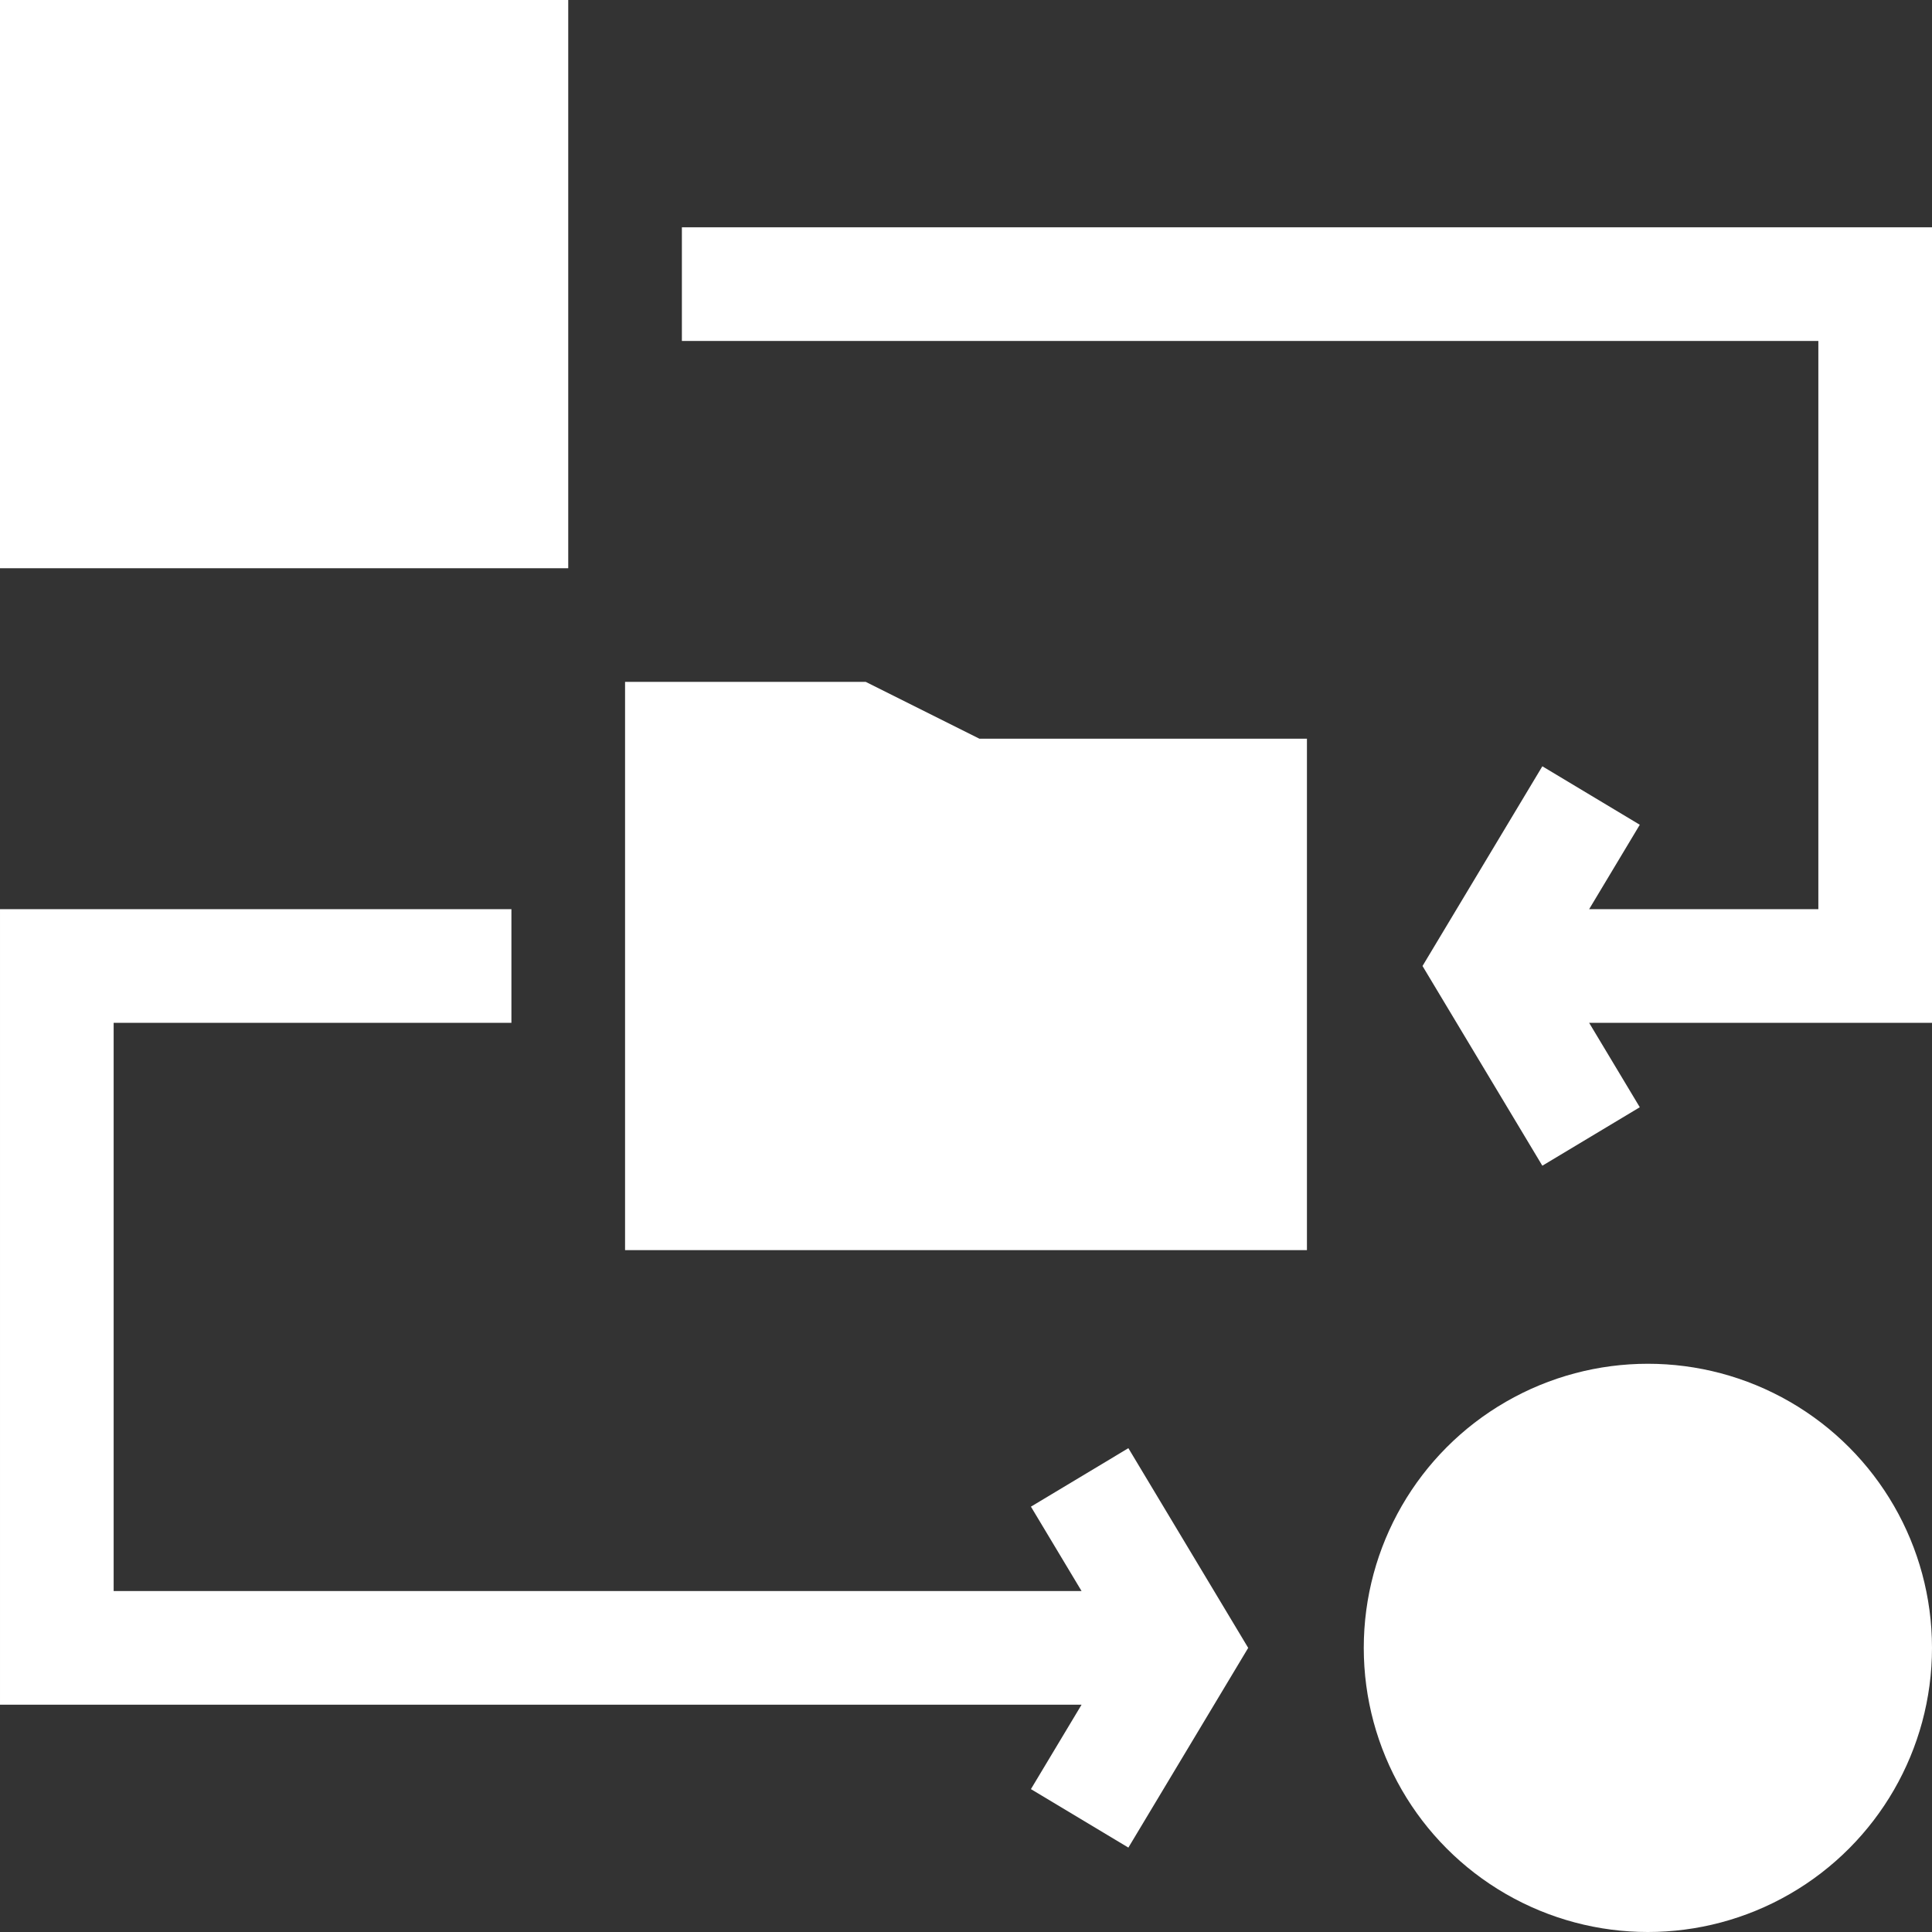
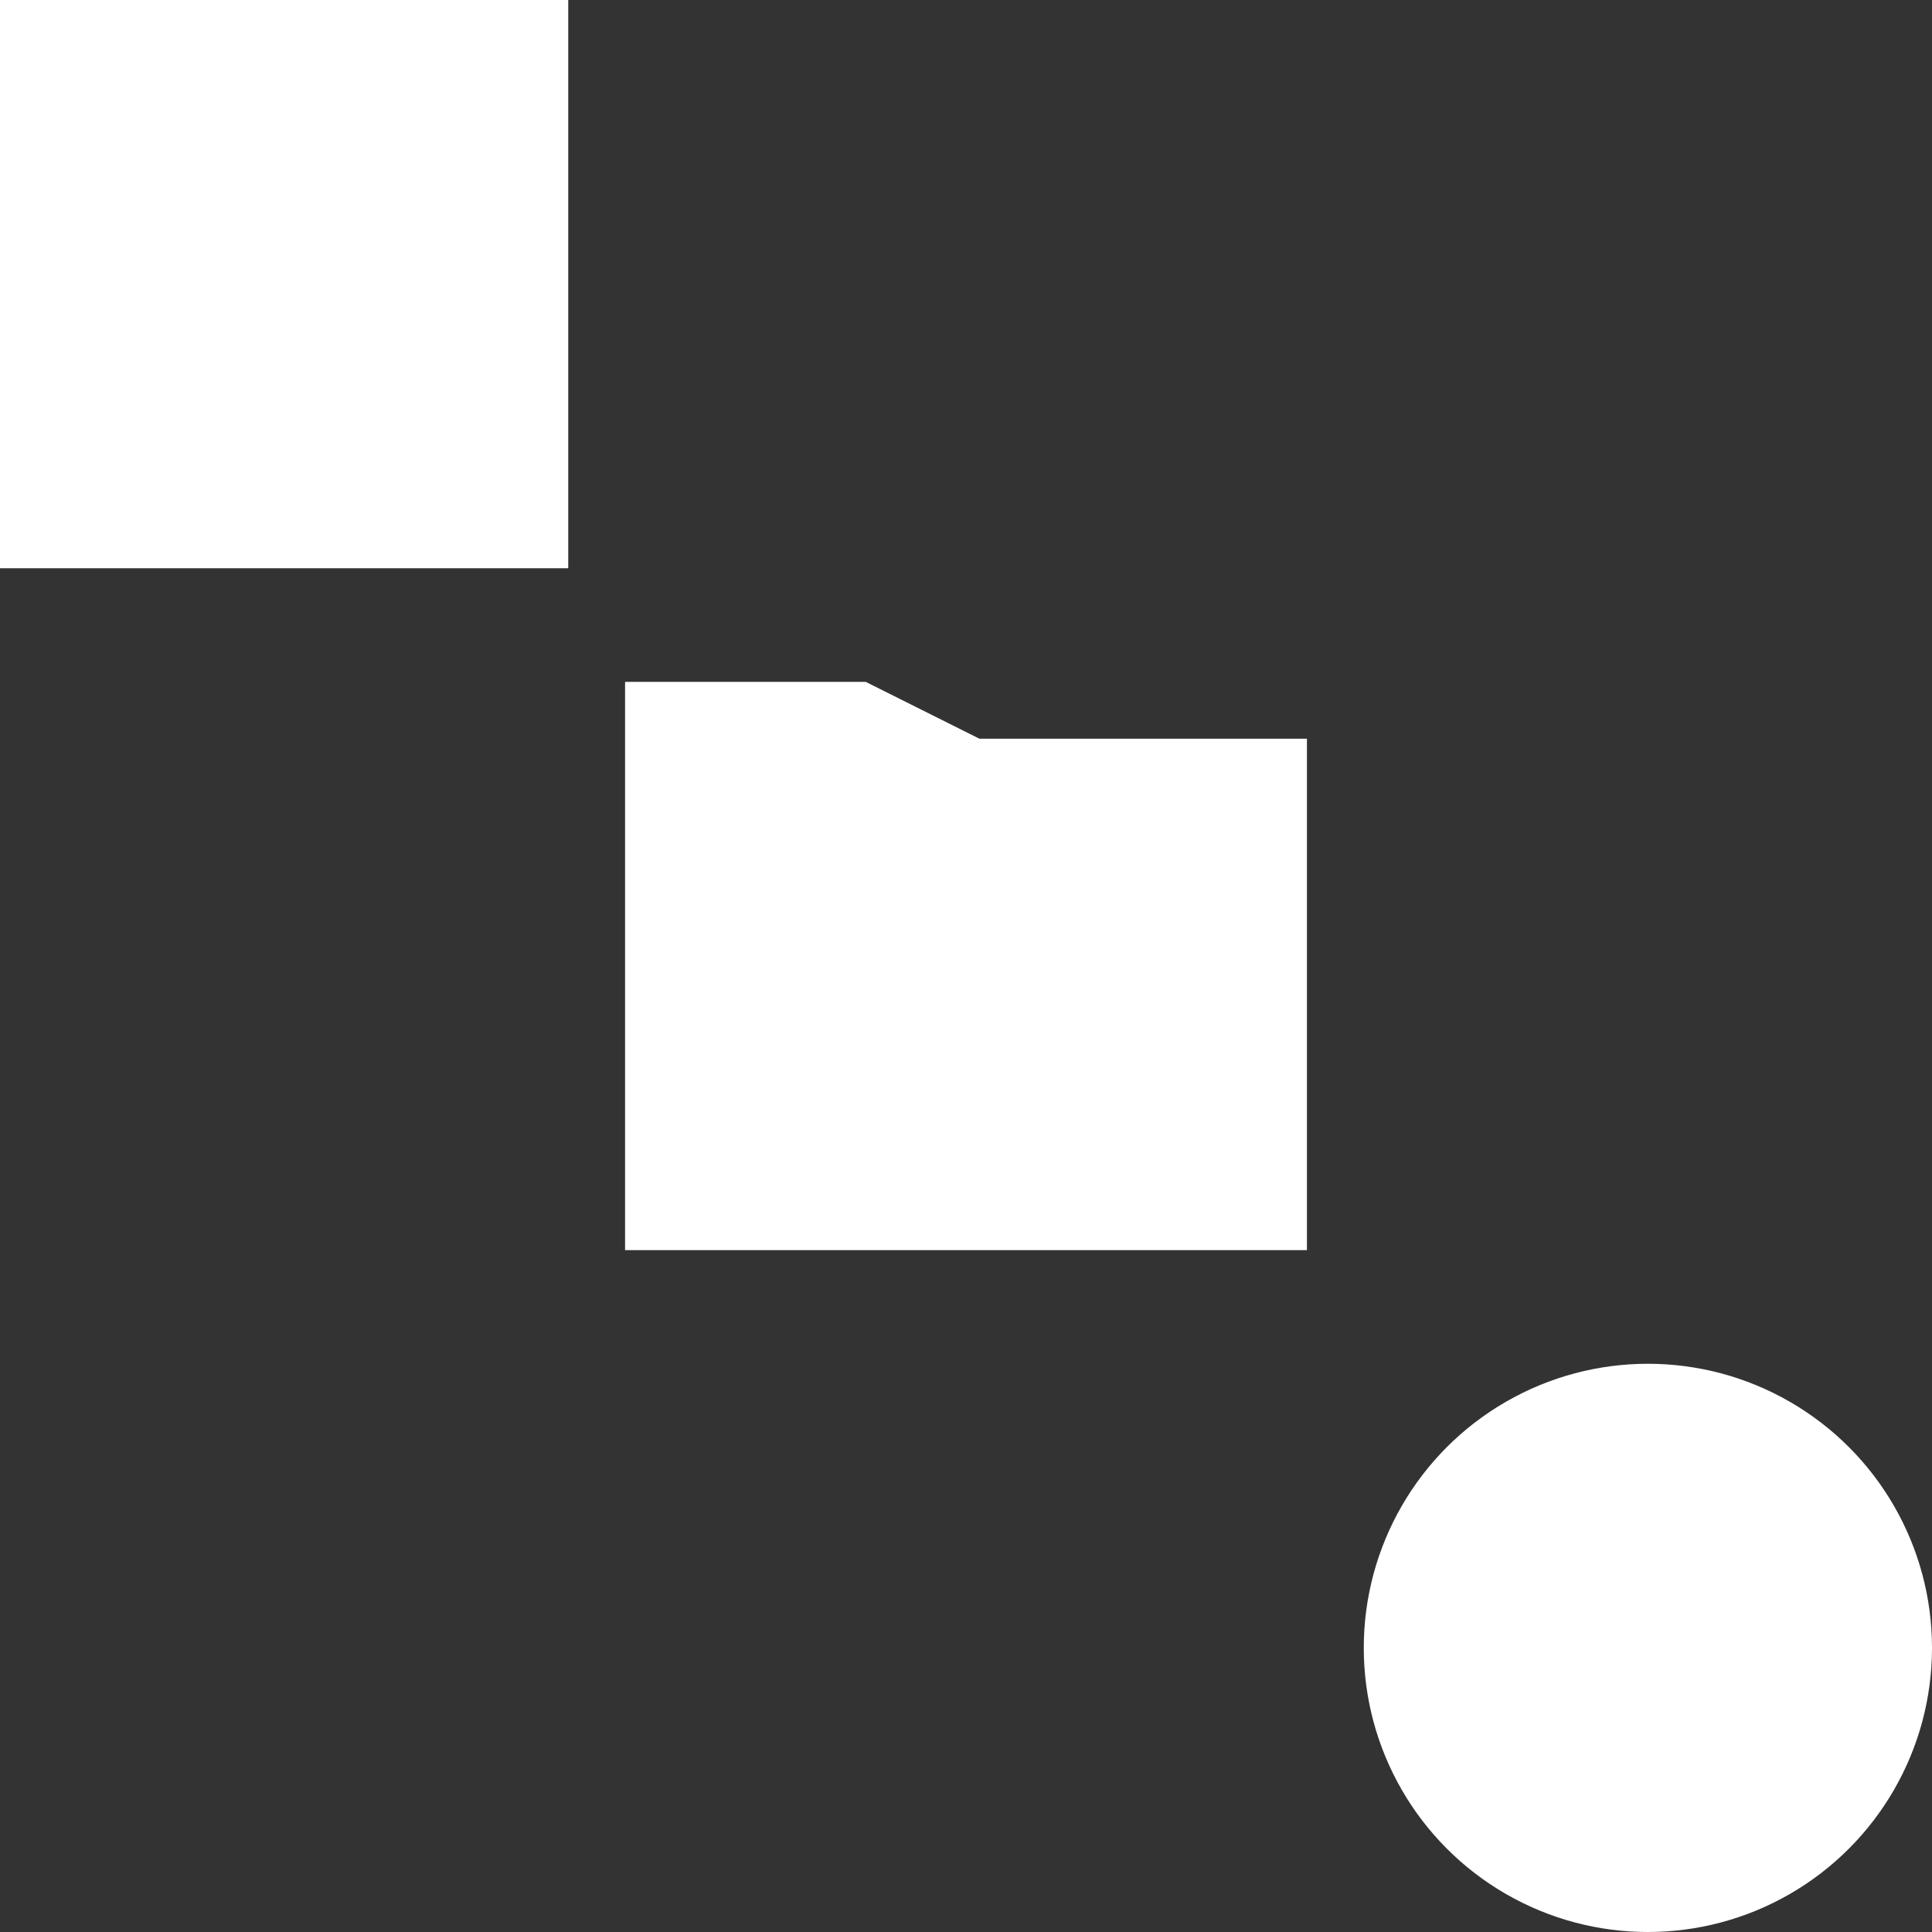
<svg xmlns="http://www.w3.org/2000/svg" id="Capa_1" enable-background="new 0 0 510 510" height="512" fill="#FFFFFF" viewBox="0 0 510 510" width="512">
  <rect x="0" y="0" width="510" height="510" fill="#333333" stroke="none" />
  <g>
    <path d="m228.541 180h-63.541v150h180v-135h-86.459z" />
    <path d="m0 0h150v150h-150z" />
-     <path d="m180 60v30h300v150h-60.507l13.369-22.283-25.724-15.434-31.631 52.717 31.631 52.718 25.724-15.436-13.369-22.282h90.507v-210z" />
    <circle cx="435" cy="435" r="75" />
-     <path d="m272.138 397.718 13.369 22.282h-255.507v-150h105v-30h-135v210h285.507l-13.369 22.282 25.724 15.436 31.631-52.718-31.631-52.718z" />
  </g>
</svg>